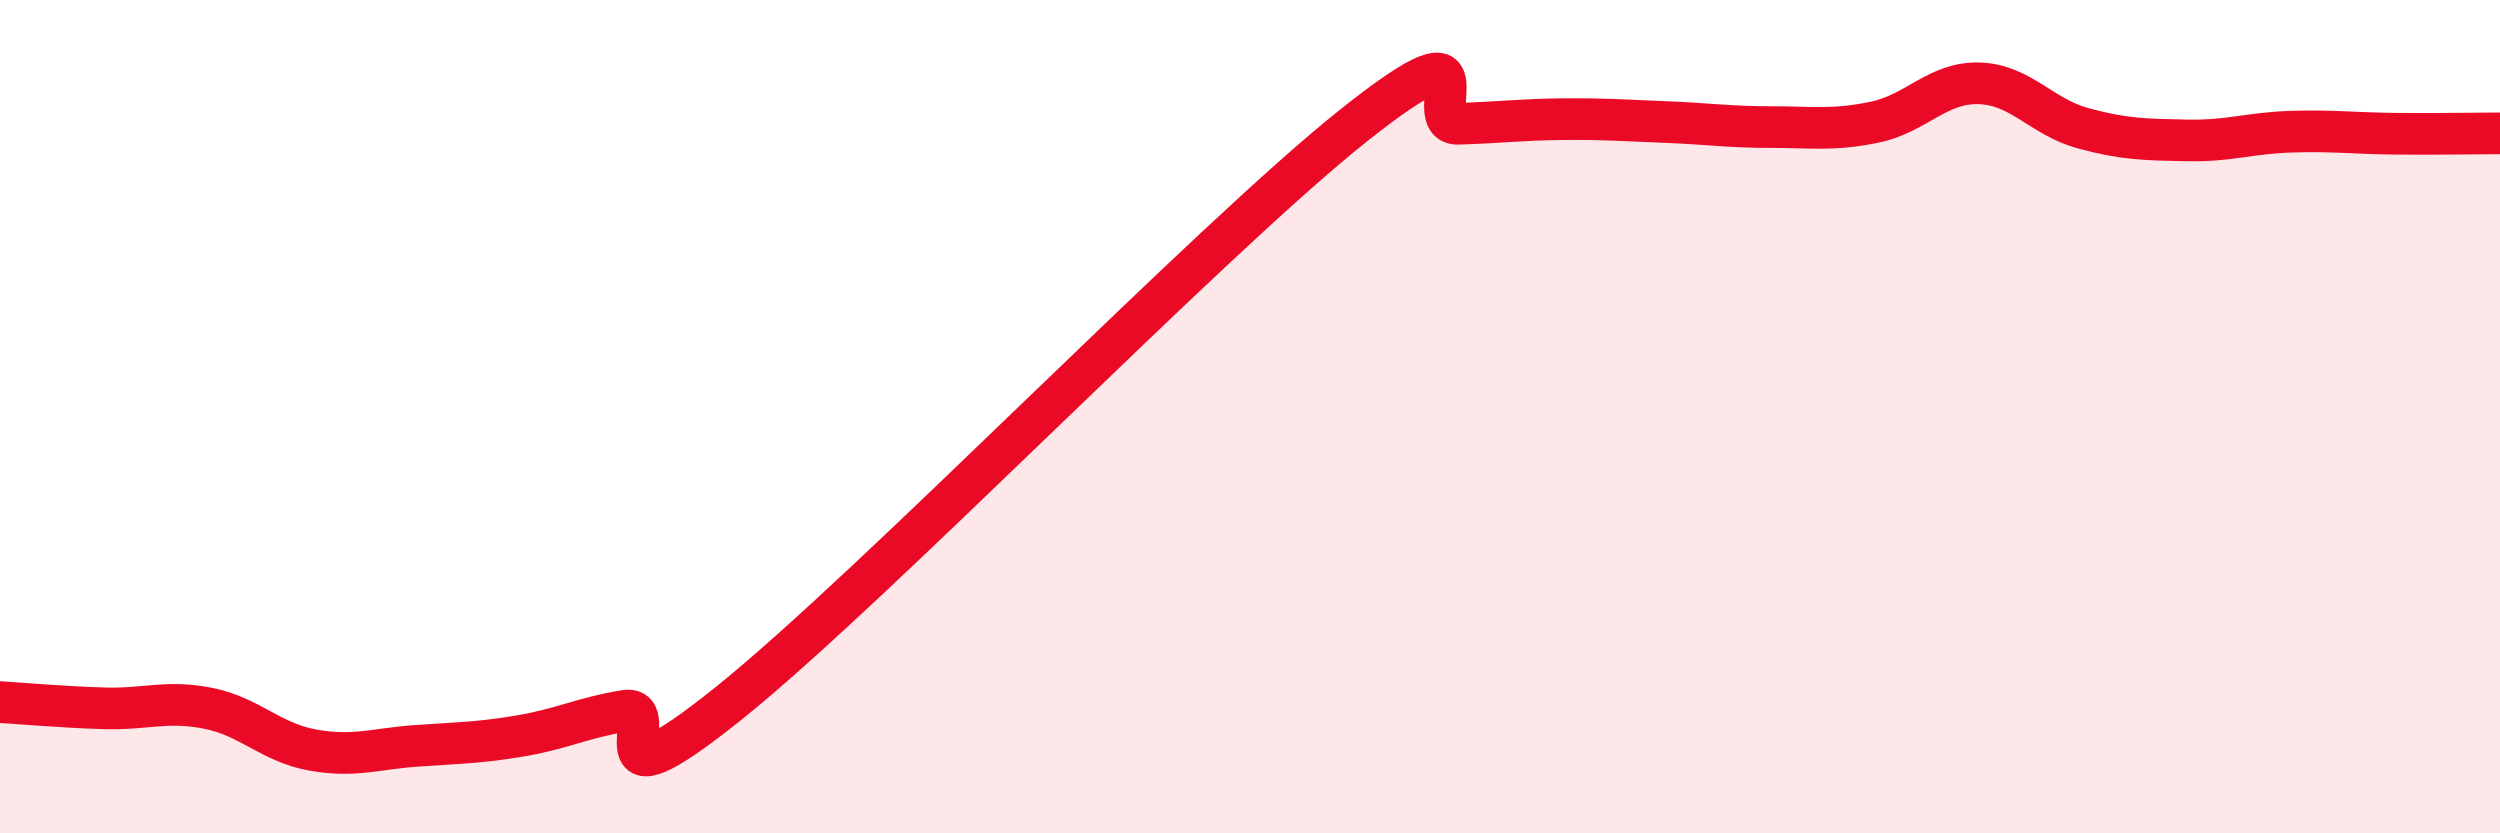
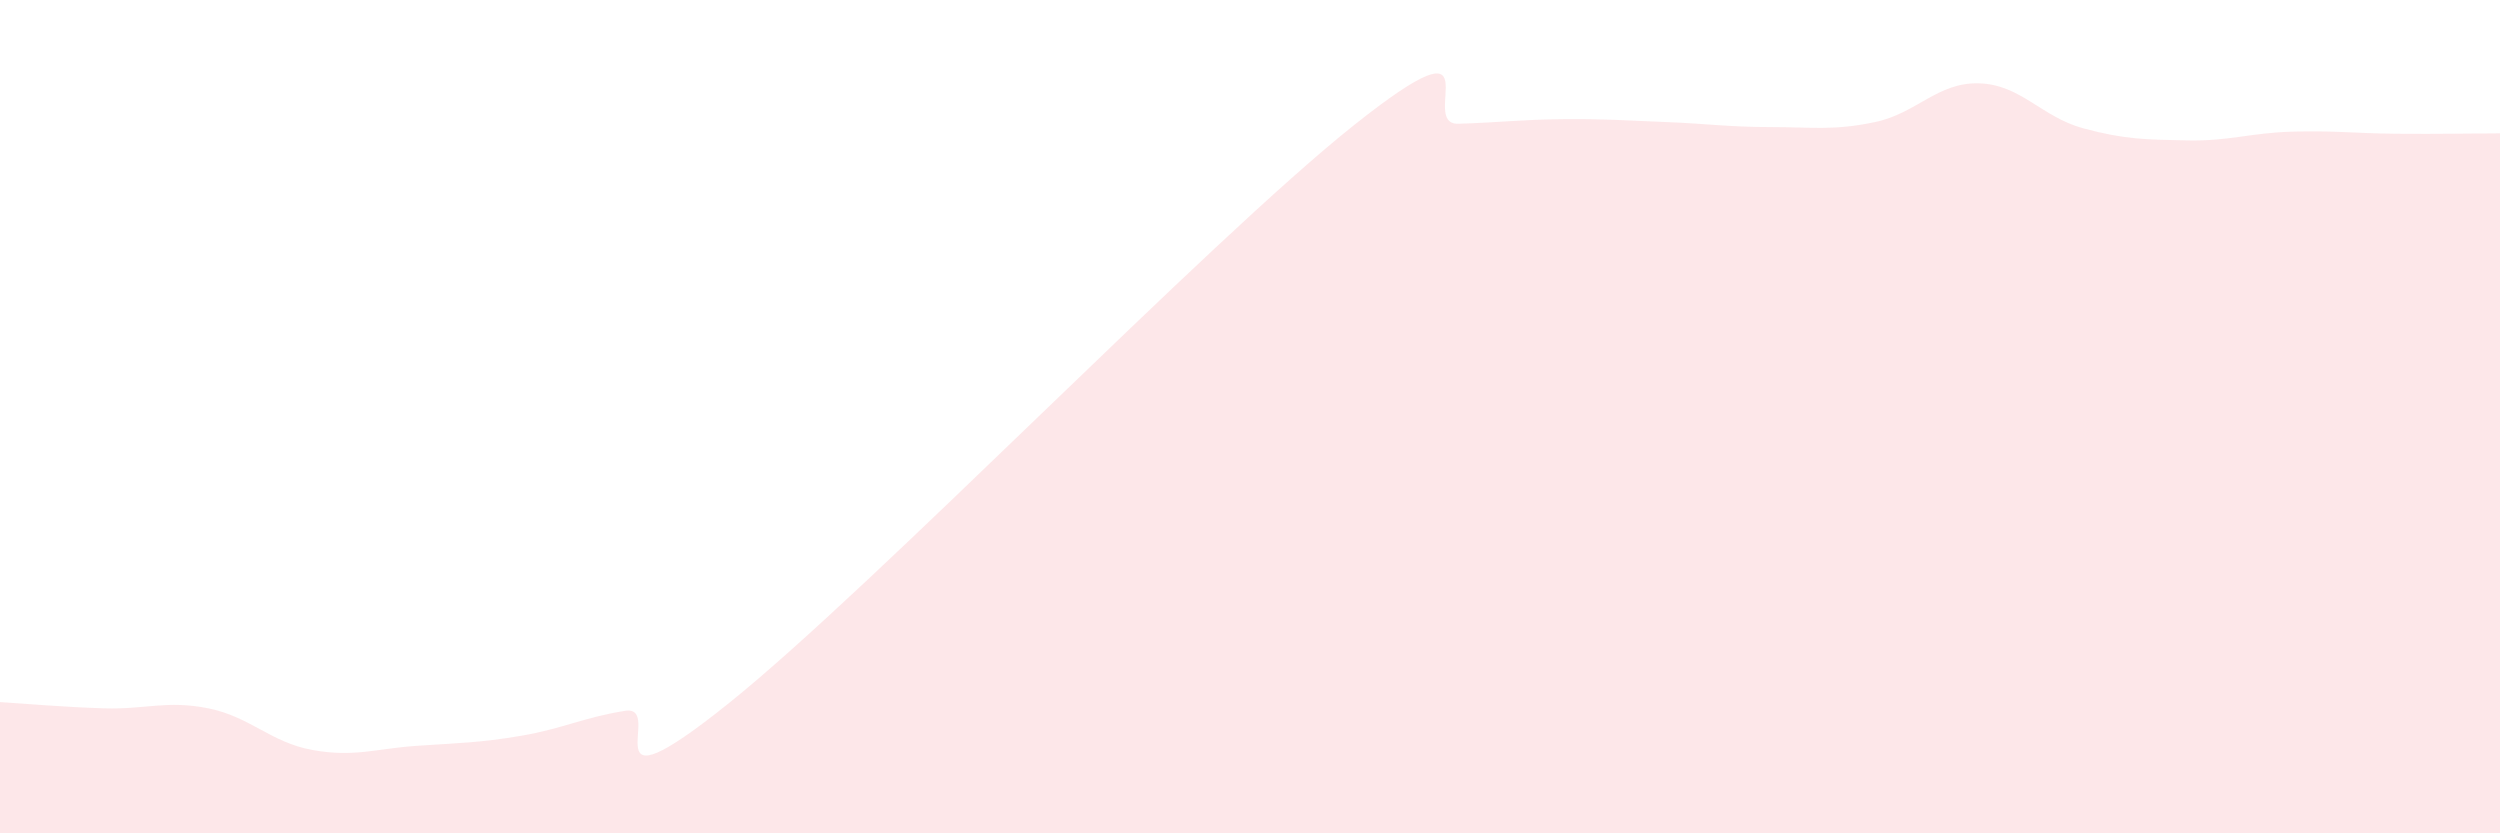
<svg xmlns="http://www.w3.org/2000/svg" width="60" height="20" viewBox="0 0 60 20">
  <path d="M 0,16.85 C 0.5,16.88 1.5,16.97 2.5,17 C 3.5,17.03 4,16.8 5,17 C 6,17.2 6.5,17.82 7.5,18 C 8.5,18.18 9,17.97 10,17.9 C 11,17.83 11.5,17.83 12.5,17.66 C 13.5,17.49 14,17.22 15,17.06 C 16,16.9 14,19.68 17.5,16.87 C 21,14.06 29,5.78 32.5,3 C 36,0.22 34,3 35,2.97 C 36,2.94 36.5,2.87 37.5,2.86 C 38.5,2.85 39,2.89 40,2.93 C 41,2.97 41.5,3.05 42.5,3.05 C 43.5,3.05 44,3.14 45,2.93 C 46,2.72 46.5,1.97 47.5,2 C 48.5,2.03 49,2.81 50,3.08 C 51,3.35 51.5,3.35 52.5,3.37 C 53.5,3.39 54,3.19 55,3.16 C 56,3.13 56.5,3.2 57.5,3.21 C 58.5,3.22 59.5,3.2 60,3.2L60 20L0 20Z" fill="#EB0A25" opacity="0.1" stroke-linecap="round" stroke-linejoin="round" />
-   <path d="M 0,16.85 C 0.5,16.88 1.5,16.97 2.5,17 C 3.5,17.03 4,16.8 5,17 C 6,17.2 6.5,17.82 7.5,18 C 8.5,18.18 9,17.97 10,17.9 C 11,17.83 11.5,17.83 12.5,17.66 C 13.5,17.49 14,17.22 15,17.06 C 16,16.9 14,19.68 17.5,16.87 C 21,14.06 29,5.78 32.5,3 C 36,0.22 34,3 35,2.97 C 36,2.94 36.5,2.87 37.5,2.86 C 38.5,2.85 39,2.89 40,2.93 C 41,2.97 41.5,3.05 42.5,3.05 C 43.5,3.05 44,3.14 45,2.93 C 46,2.72 46.5,1.97 47.5,2 C 48.5,2.03 49,2.81 50,3.08 C 51,3.35 51.5,3.35 52.5,3.37 C 53.5,3.39 54,3.19 55,3.16 C 56,3.13 56.5,3.2 57.5,3.21 C 58.5,3.22 59.5,3.2 60,3.2" stroke="#EB0A25" stroke-width="1" fill="none" stroke-linecap="round" stroke-linejoin="round" />
</svg>